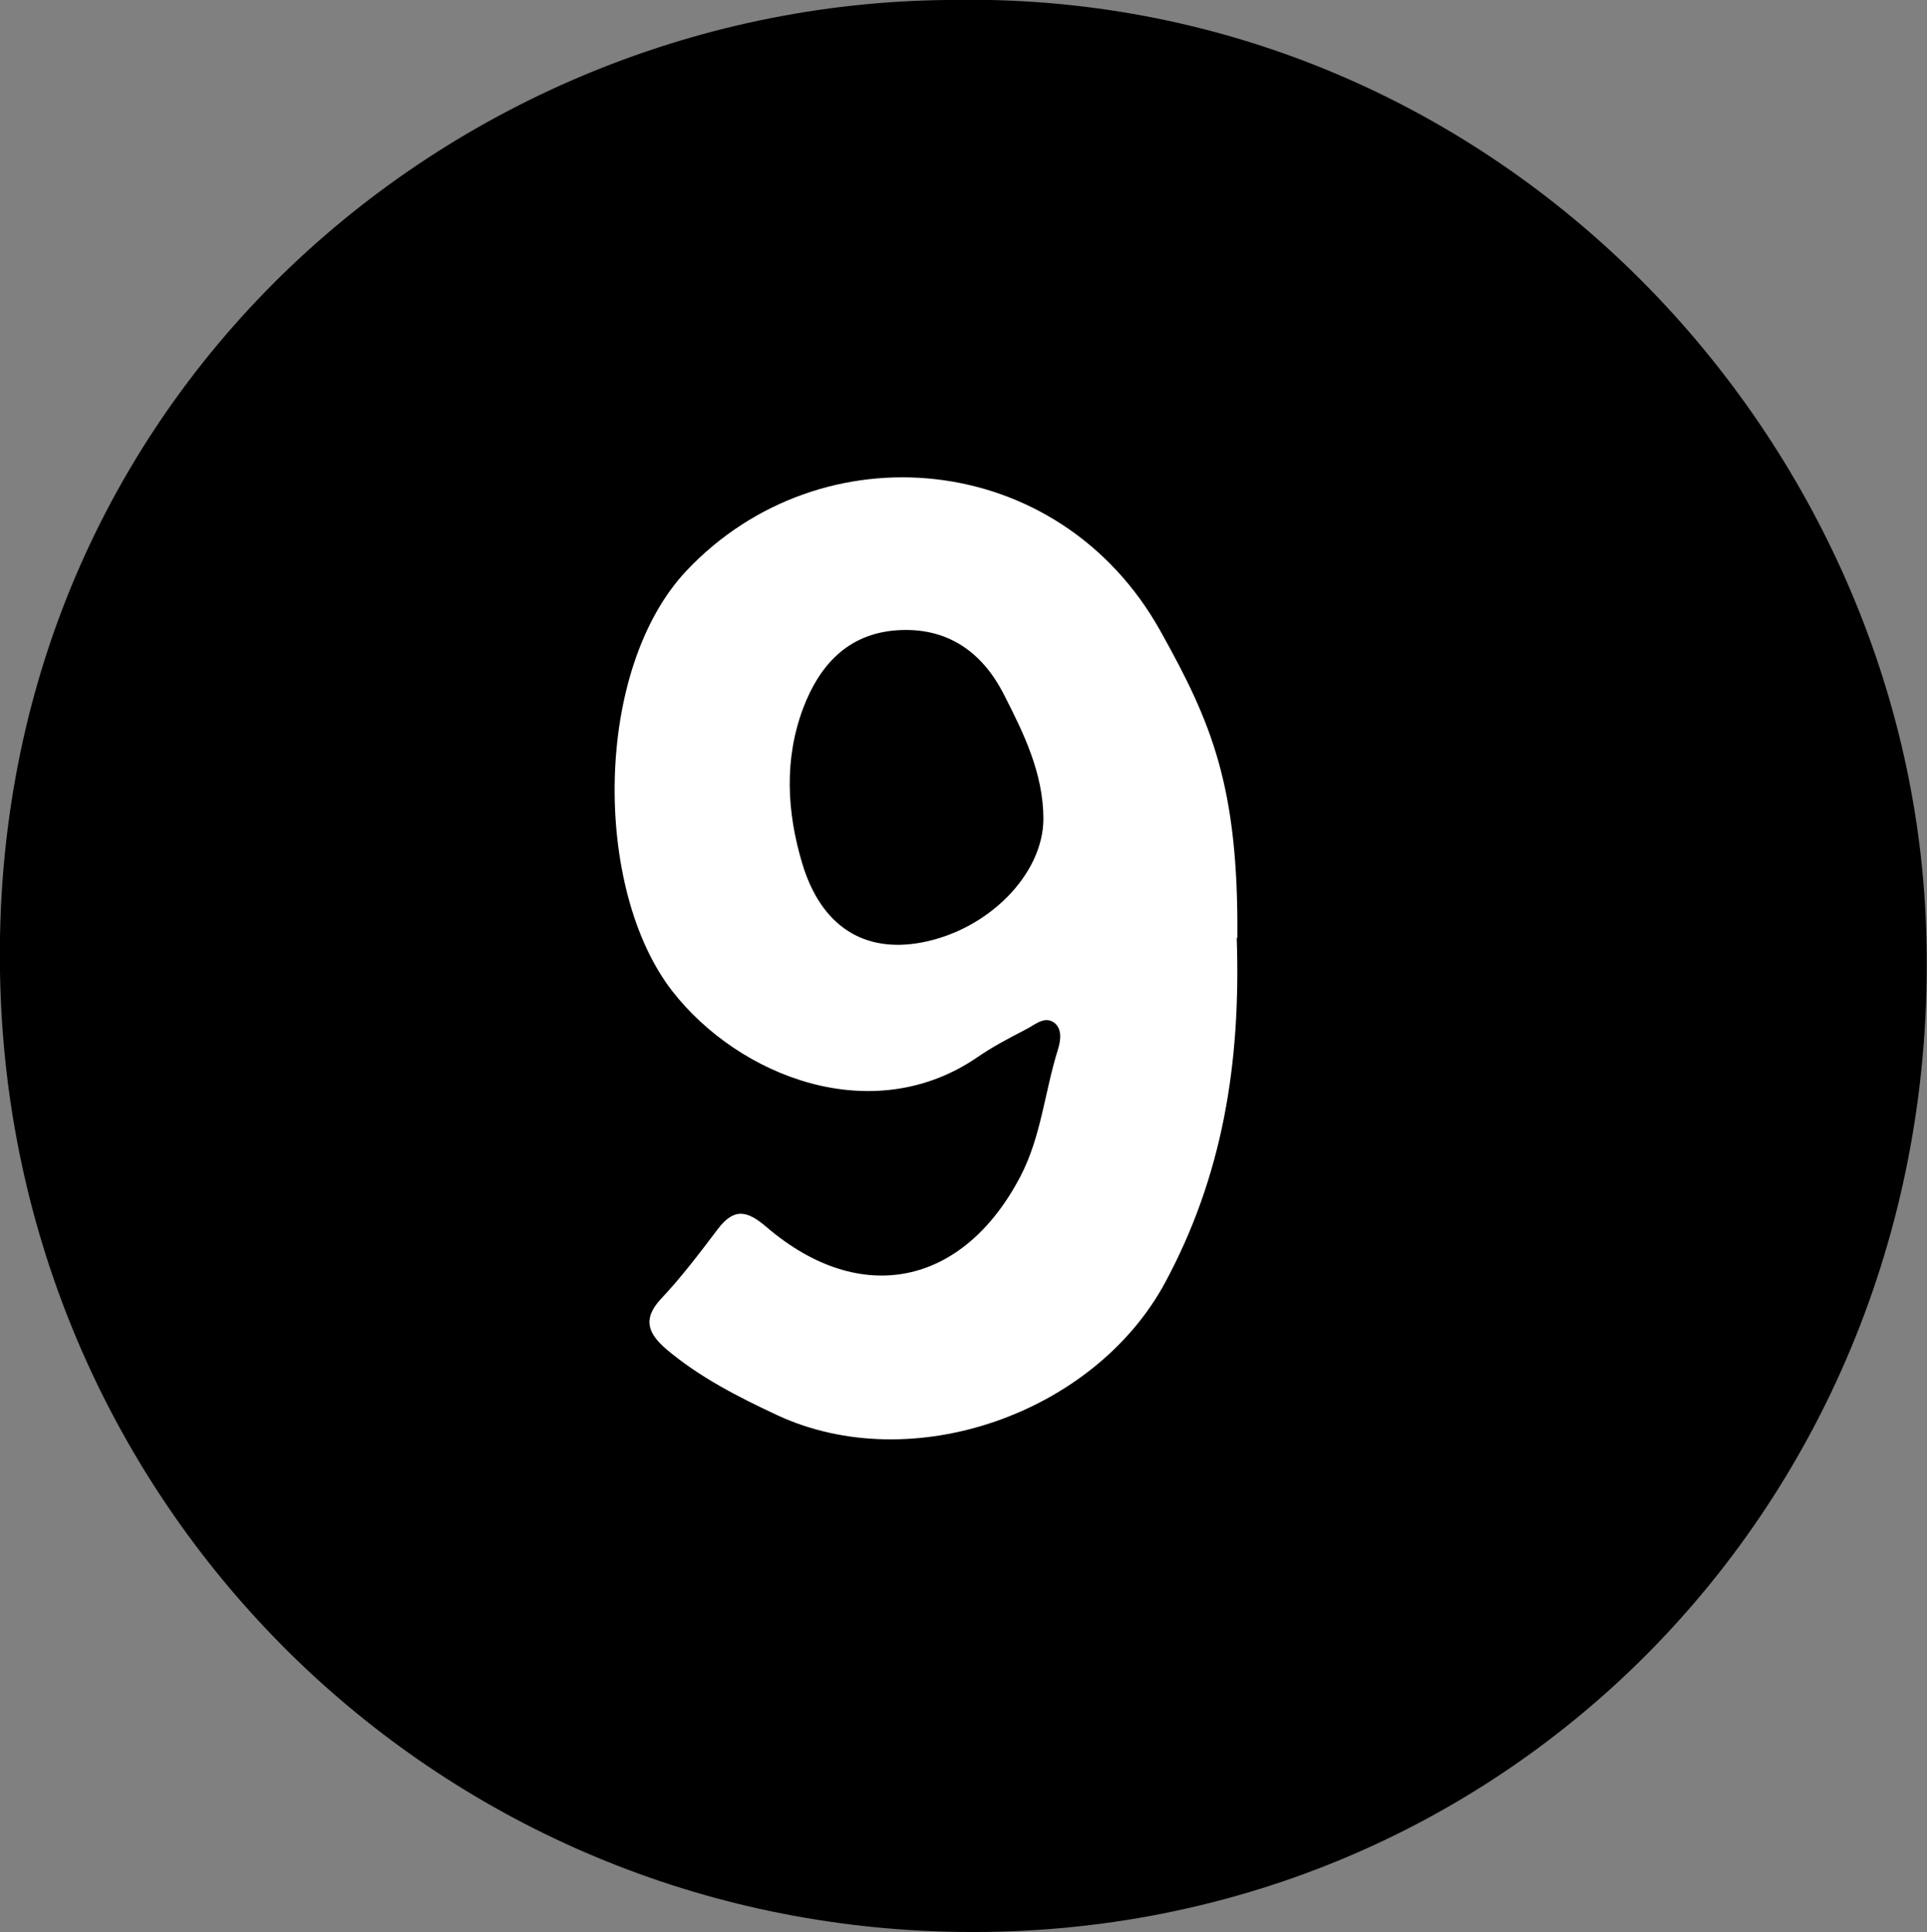
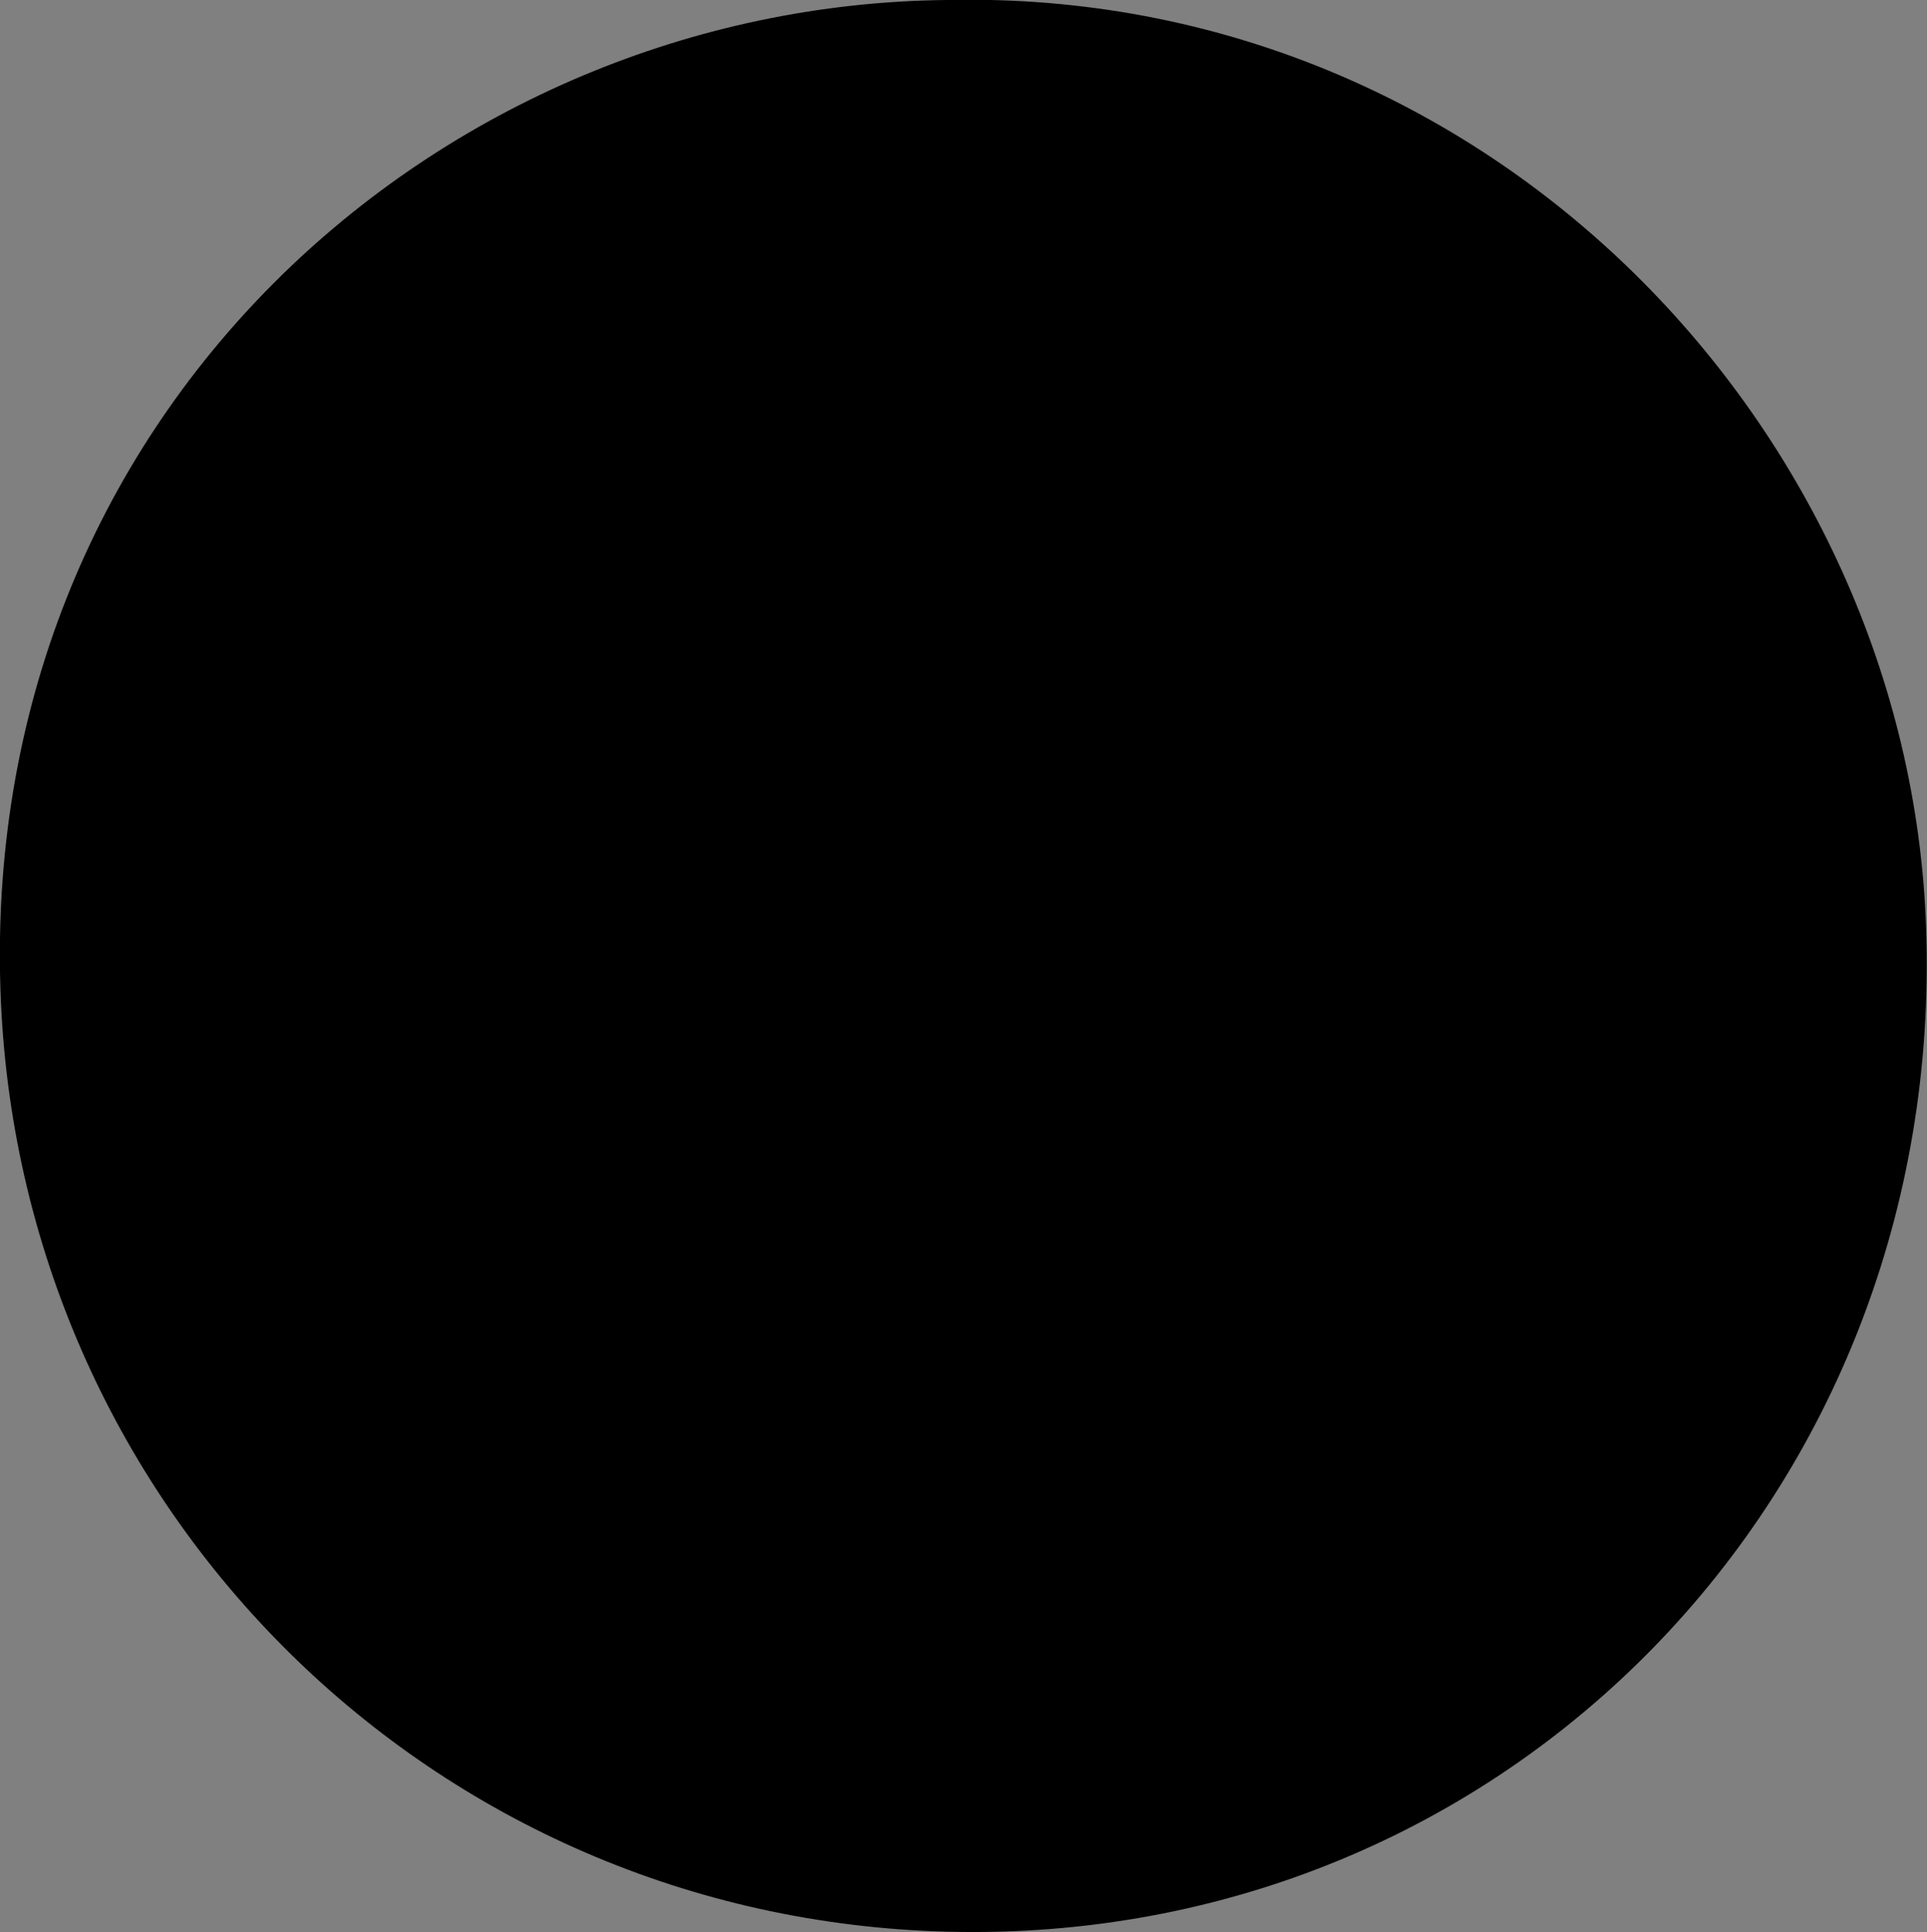
<svg xmlns="http://www.w3.org/2000/svg" id="Layer_2" data-name="Layer 2" viewBox="0 0 62.59 62.74">
  <rect x="0" y="0" width="62.59" height="62.74" fill="#808080" stroke="none" />
  <defs>
    <style>
      .cls-1 {
        fill: #fff;
      }
    </style>
  </defs>
  <g id="_9-black" data-name="9-black">
    <g>
      <path d="M30.76,62.73c18.16,.47,32.46-14.23,31.8-32.63C61.99,14.02,48.43-.4,30.76,0,14.28,.16-.82,13.5,.03,32.53c.74,16.55,14.01,29.77,30.73,30.2Z" />
-       <path class="cls-1" d="M40.19,30.45c.04-4.92-.84-6.99-2.5-9.96-3.29-5.9-11.01-6.58-15.38-1.97-3.04,3.21-3.05,10.36-.47,13.67,2.16,2.77,6.5,4.48,9.91,2.14,.49-.34,1.03-.62,1.57-.9,.28-.14,.58-.43,.89-.24,.31,.2,.24,.61,.15,.9-.43,1.37-.54,2.82-1.22,4.12-1.86,3.55-5.19,4.25-8.24,1.64-.64-.55-1.06-.63-1.59,.07-.59,.78-1.18,1.56-1.85,2.27-.62,.67-.38,1.14,.19,1.63,1.08,.91,2.32,1.54,3.58,2.13,4.39,2.05,10.33-.05,12.62-4.31,1.84-3.42,2.46-7.06,2.32-11.18Zm-10.27,.16c-1.84,.34-3.24-.51-3.86-2.56-.5-1.66-.6-3.39,.03-5.06,.52-1.37,1.43-2.4,3.02-2.52,1.63-.12,2.78,.68,3.49,2.07,.65,1.27,1.29,2.57,1.29,4.06-.01,1.8-1.8,3.61-3.97,4.01Z" />
    </g>
  </g>
</svg>